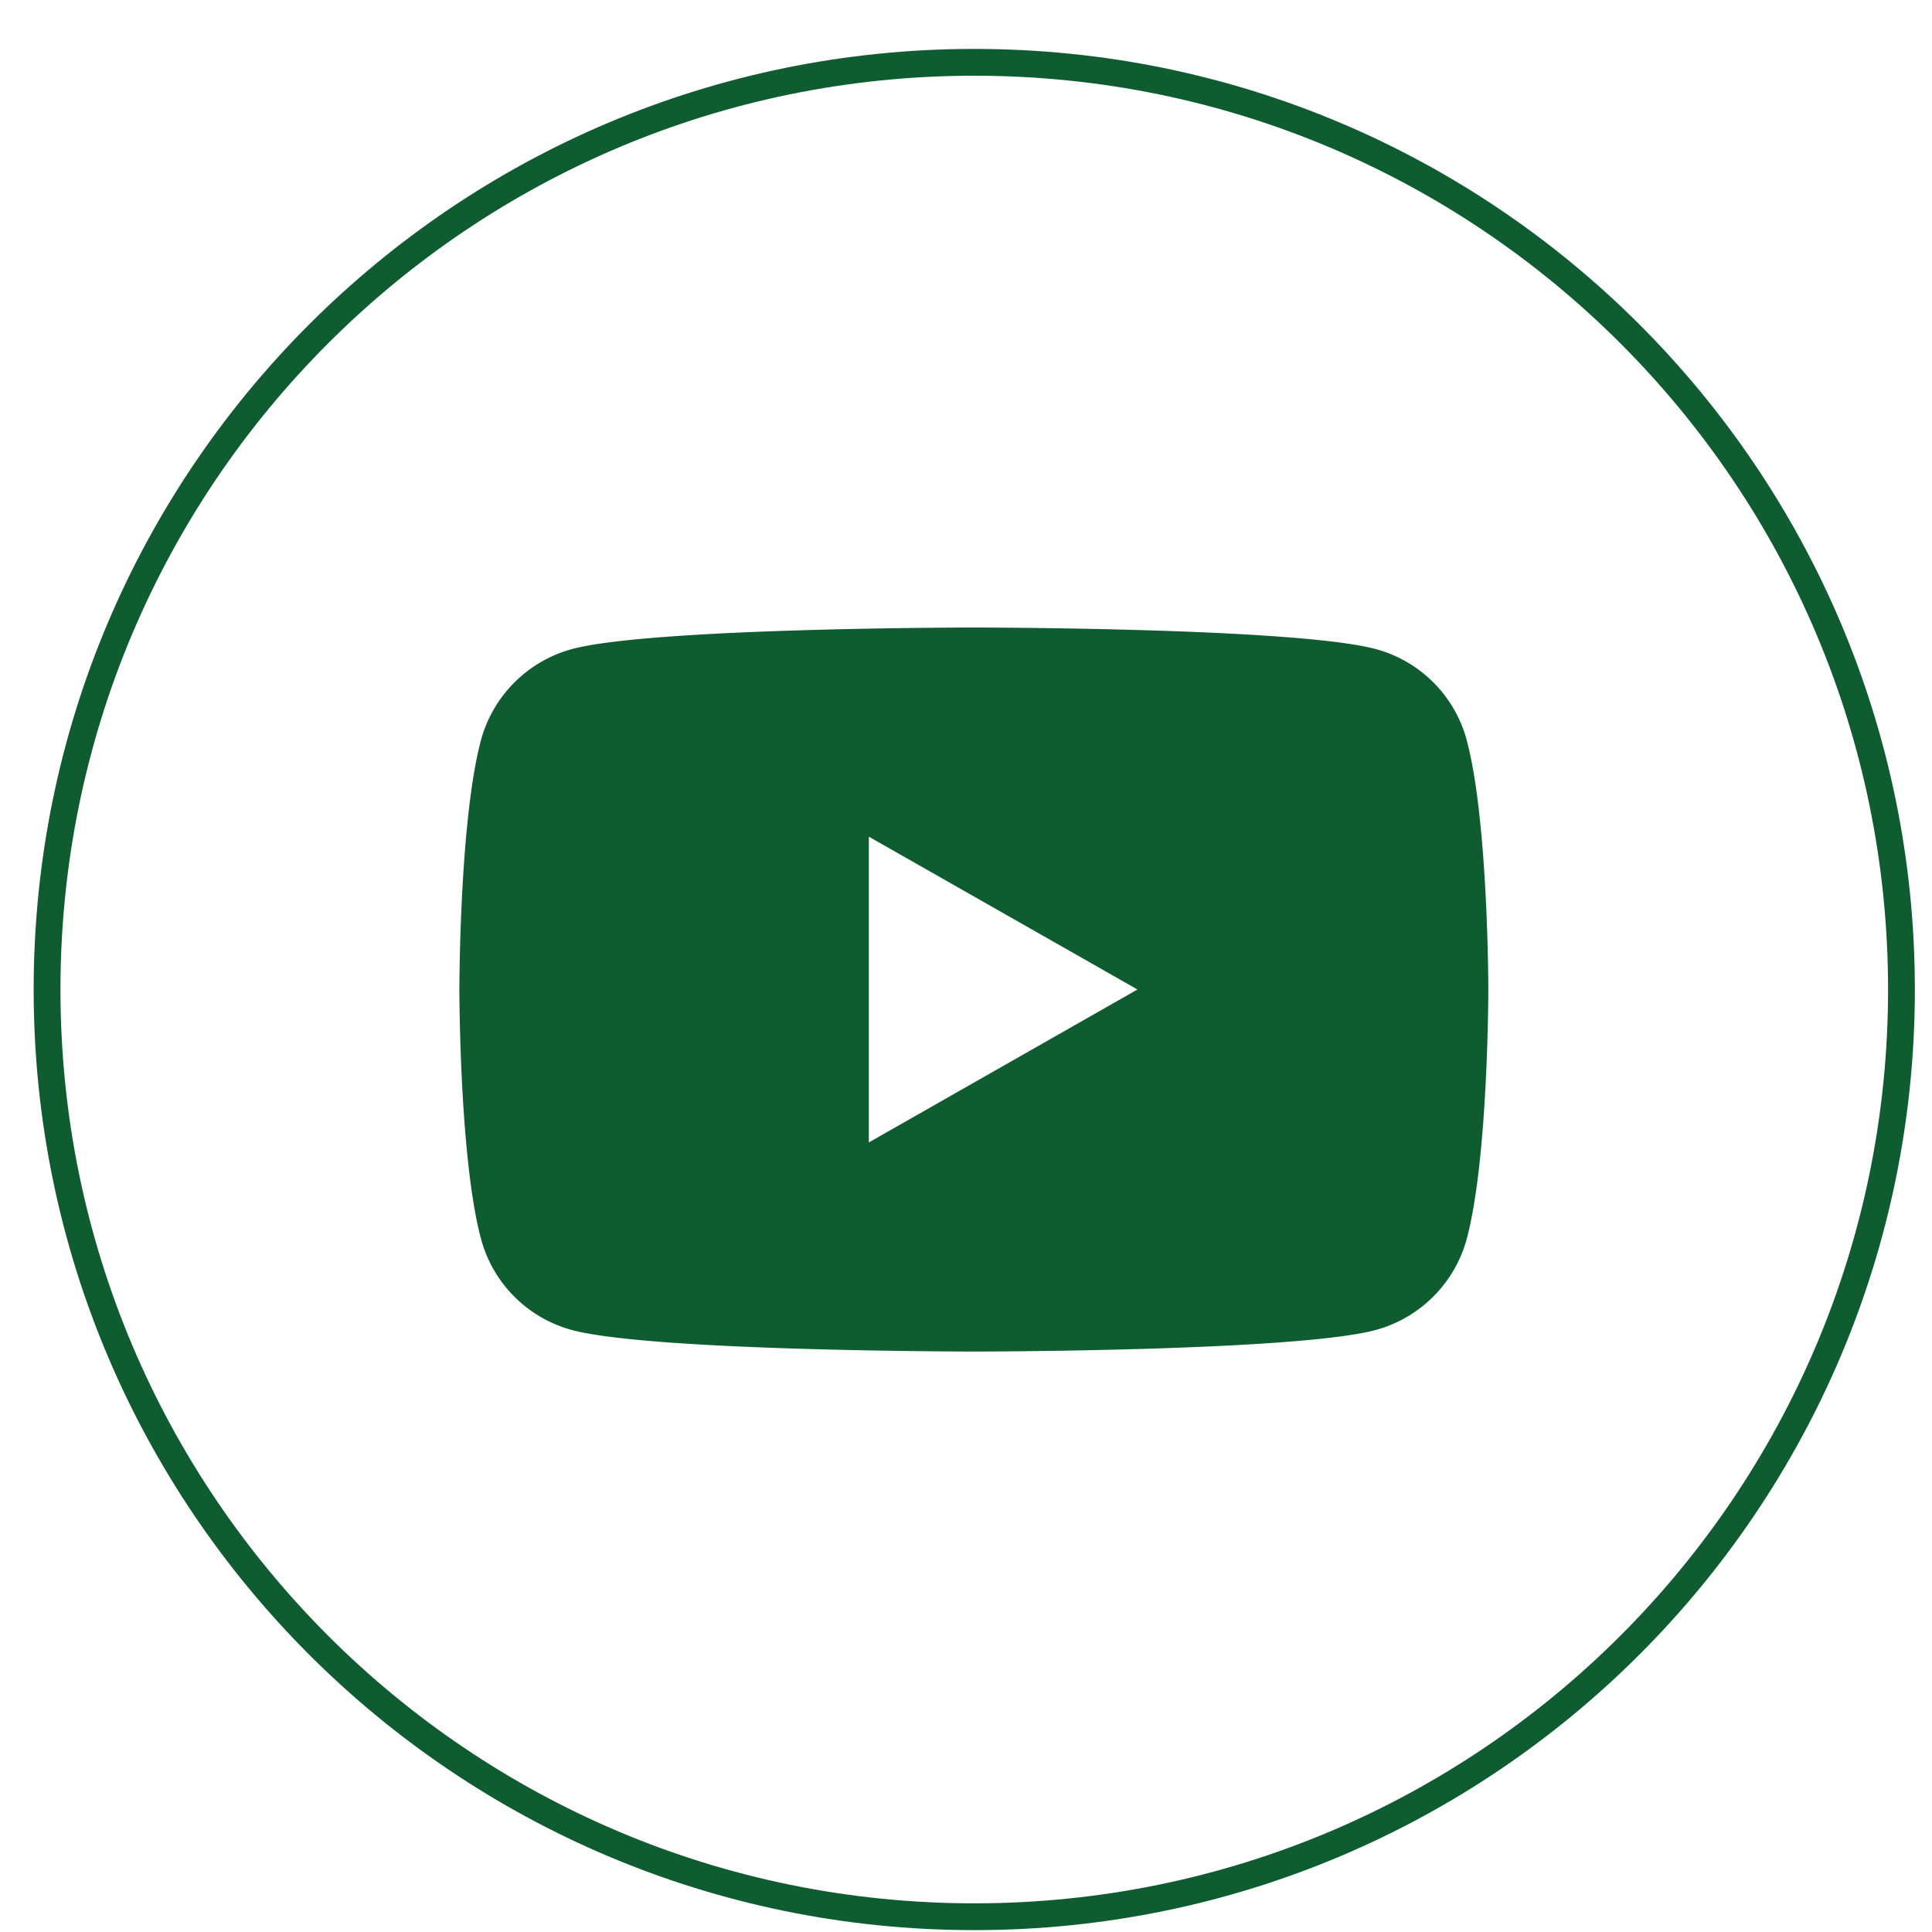
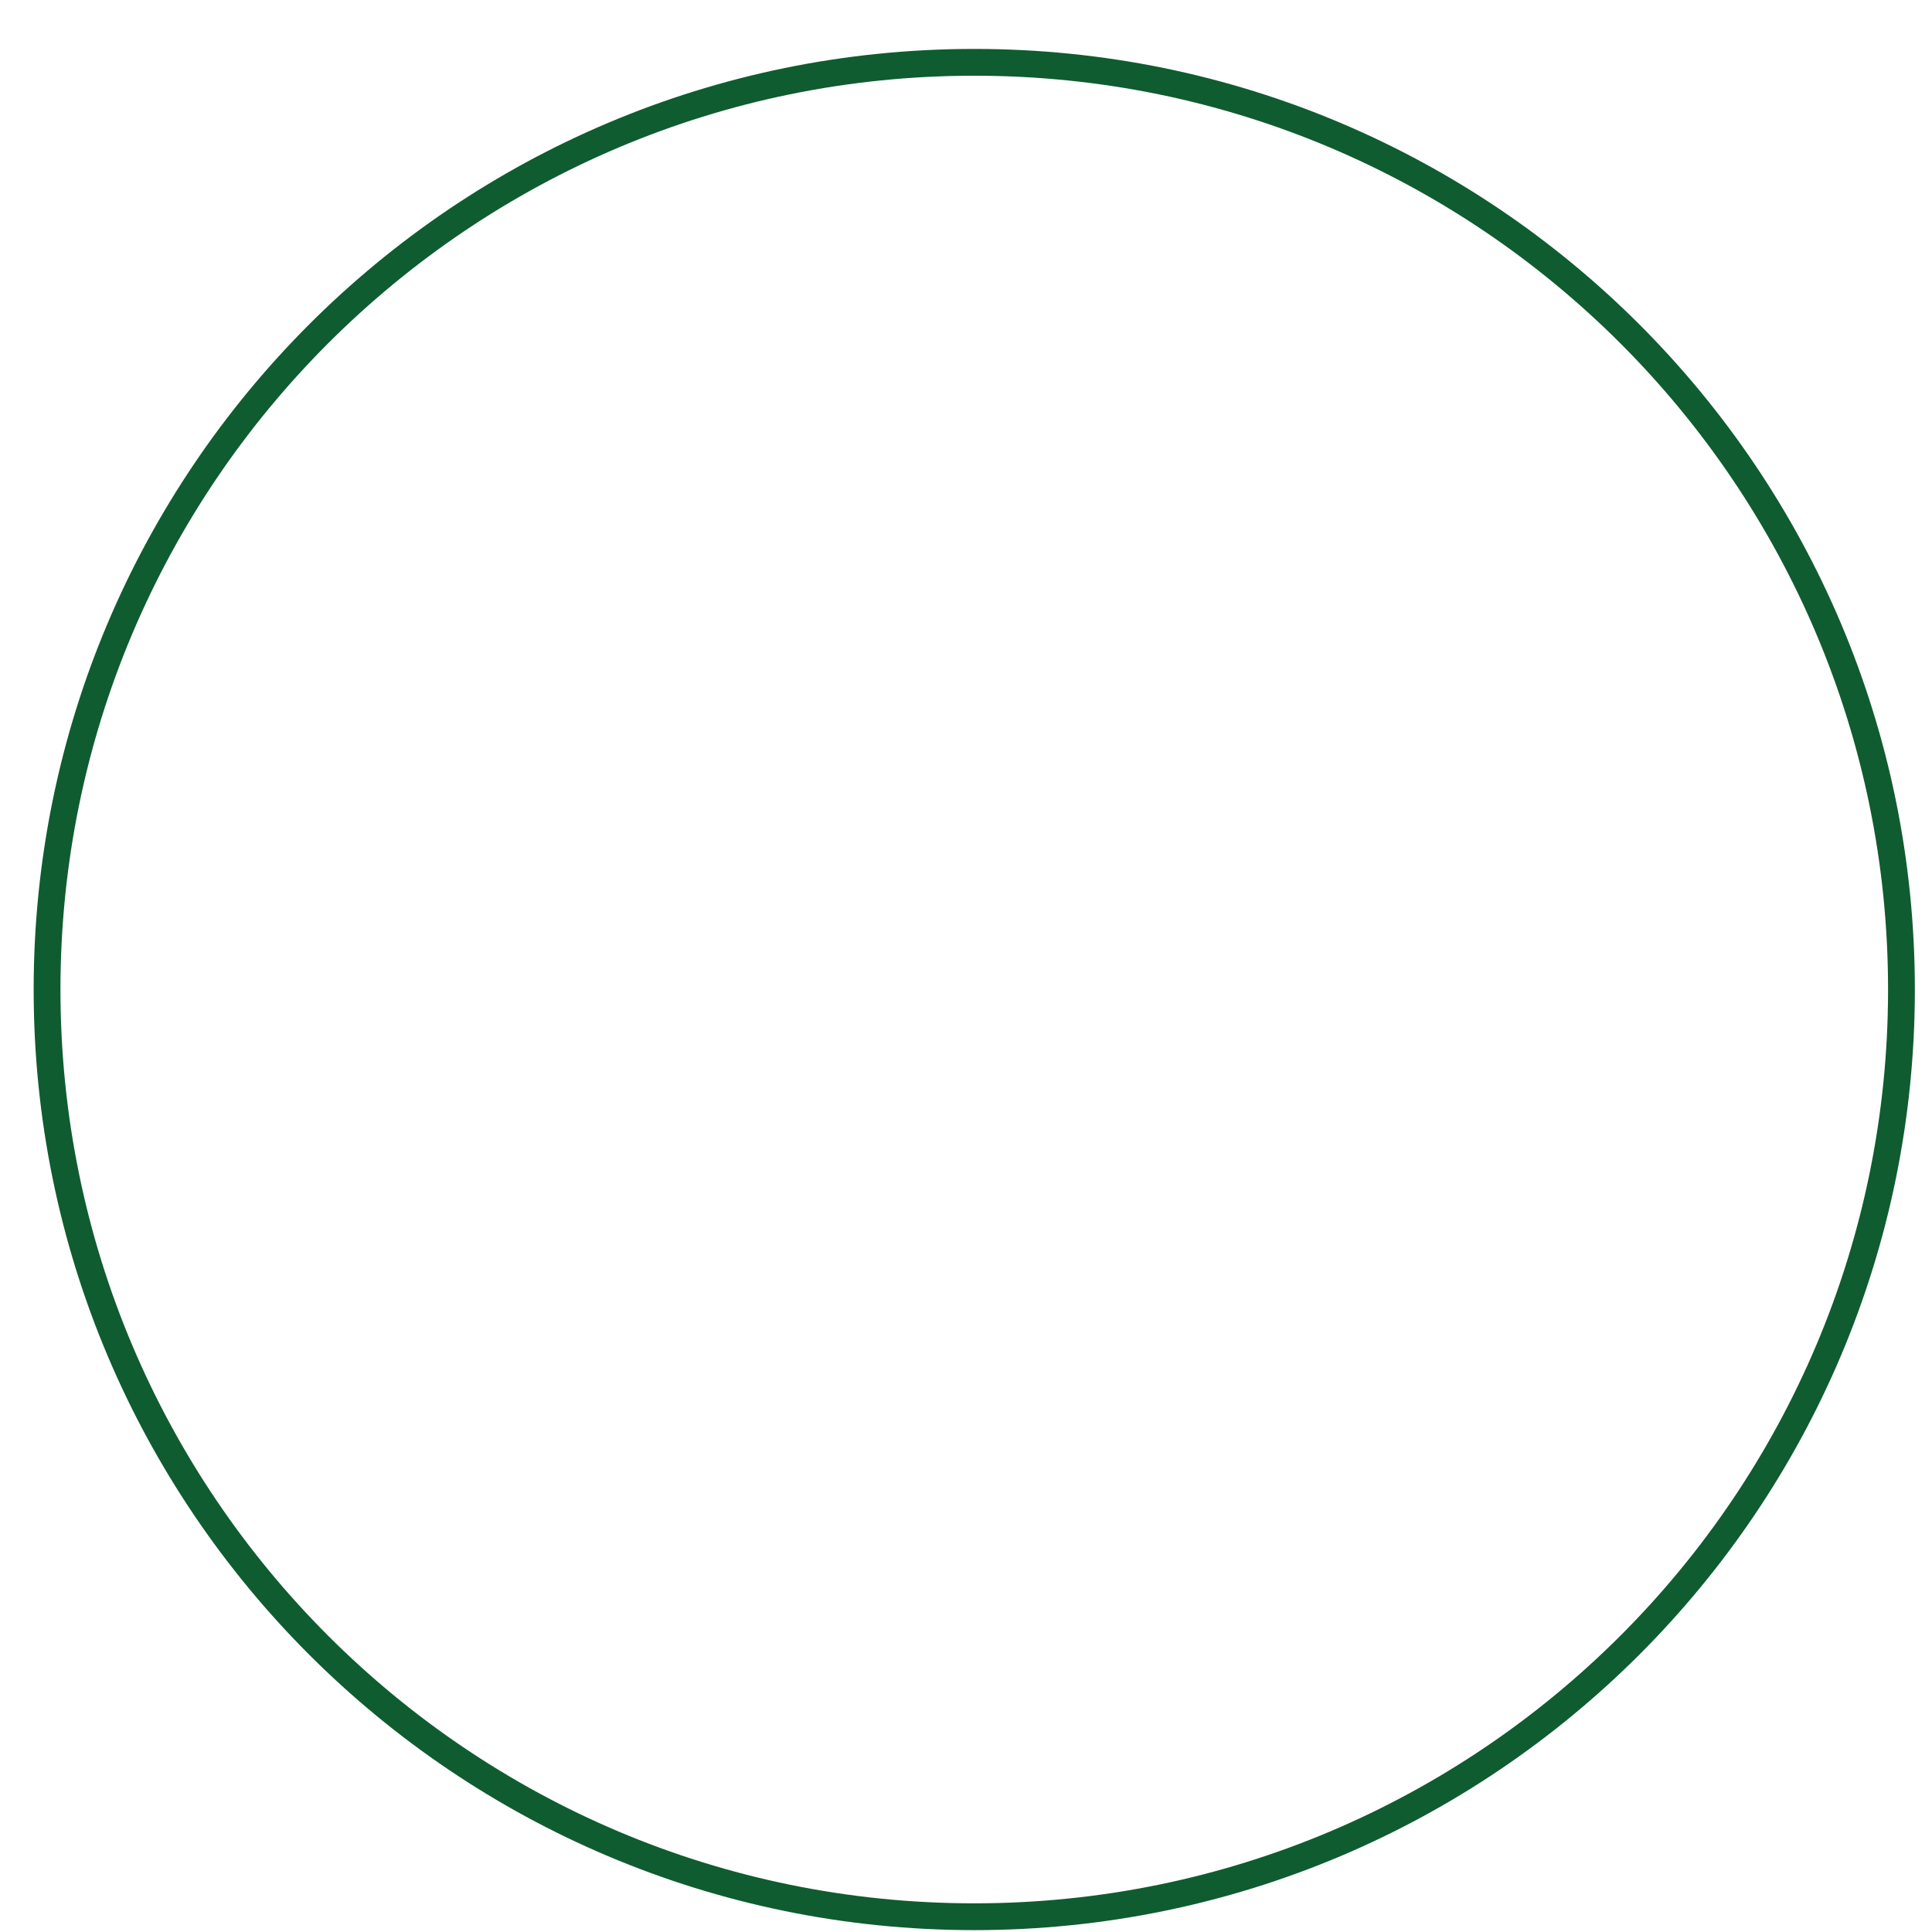
<svg xmlns="http://www.w3.org/2000/svg" width="31" height="31" viewBox="0 0 31 31" fill="none">
  <path d="M15.633 30.755c-8.217 0-14.878-6.66-14.878-14.877S7.415 1 15.633 1C23.849 1 30.51 7.66 30.51 15.878c0 8.216-6.66 14.877-14.878 14.877Z" stroke="#0F5C30" stroke-width=".43" stroke-miterlimit="10" />
-   <path d="M23.536 11.881a2.07 2.07 0 0 0-1.46-1.466c-1.288-.346-6.45-.346-6.45-.346s-5.162 0-6.45.346a2.08 2.08 0 0 0-1.46 1.466c-.345 1.294-.345 3.996-.345 3.996s0 2.703.346 3.997a2.07 2.07 0 0 0 1.46 1.467c1.287.345 6.449.345 6.449.345s5.162 0 6.45-.346a2.08 2.08 0 0 0 1.46-1.466c.345-1.294.345-3.996.345-3.996s0-2.703-.346-3.997m-9.594 6.45v-4.906l4.31 2.452z" fill="#0F5C30" />
</svg>